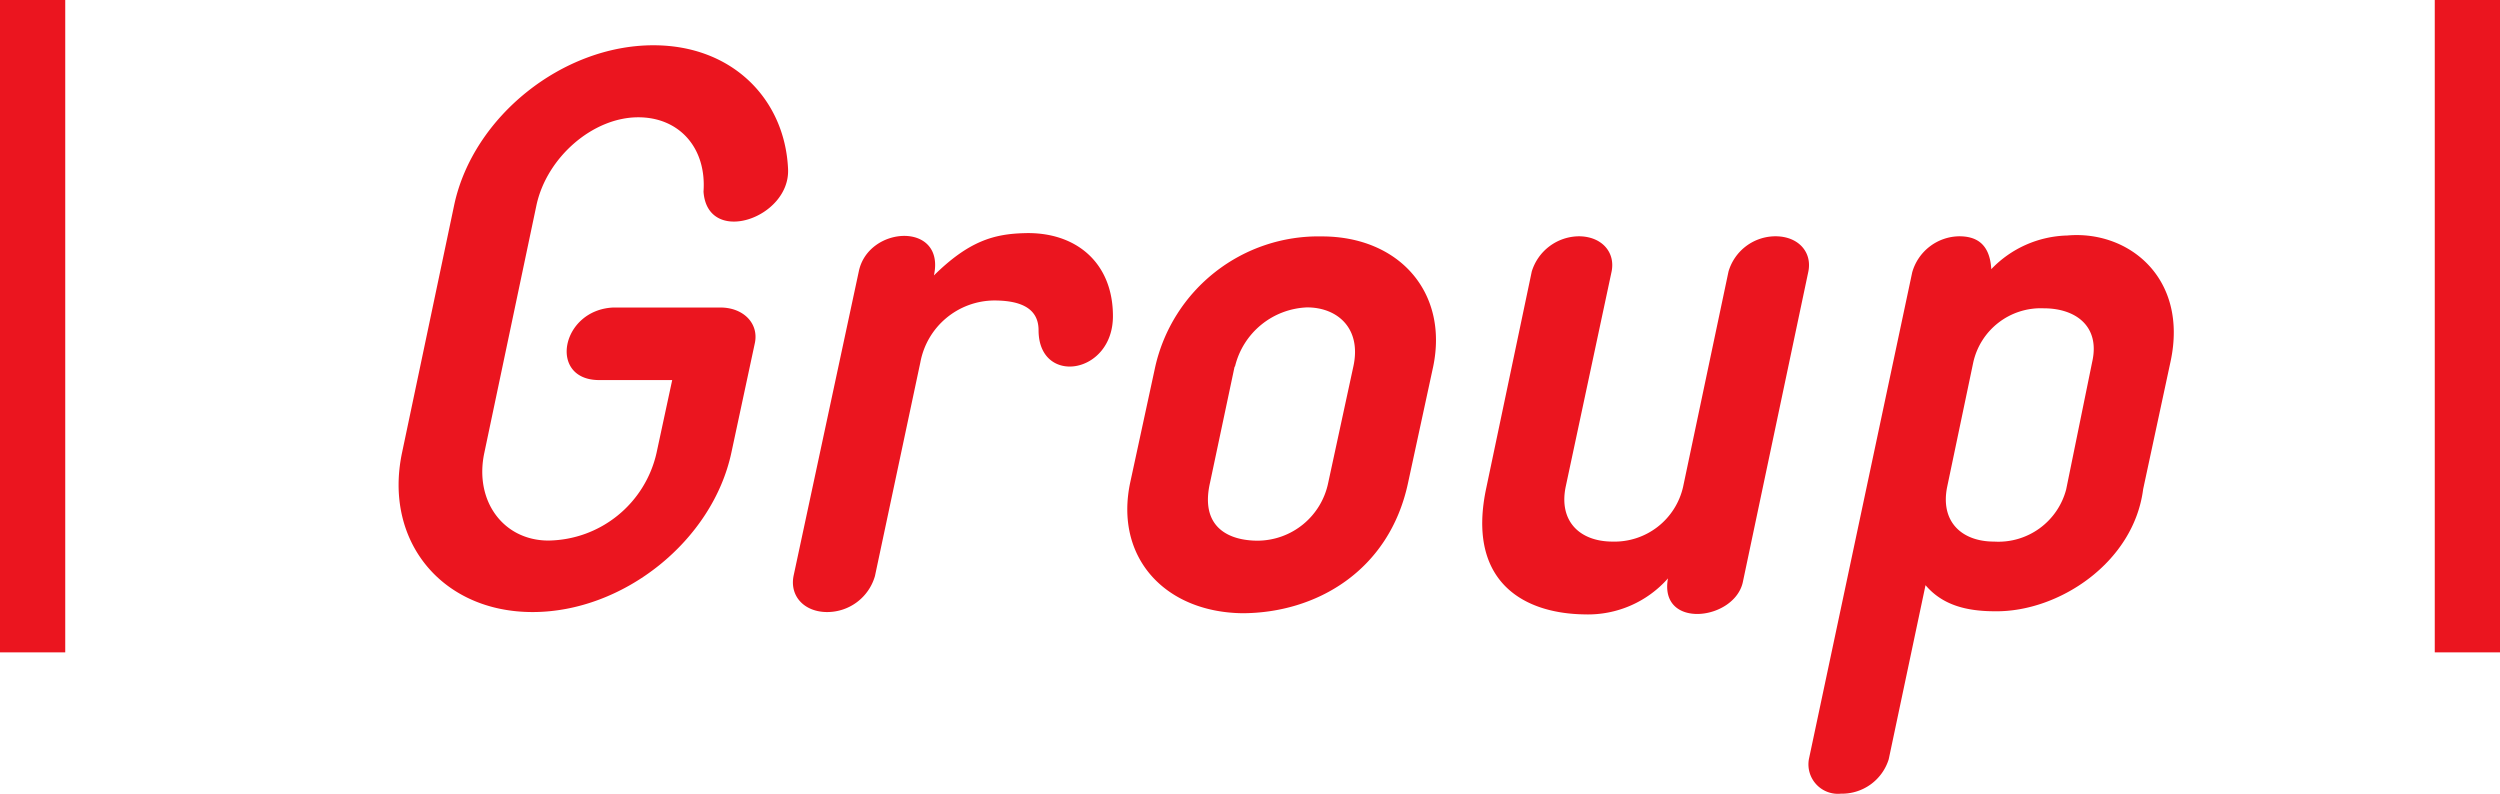
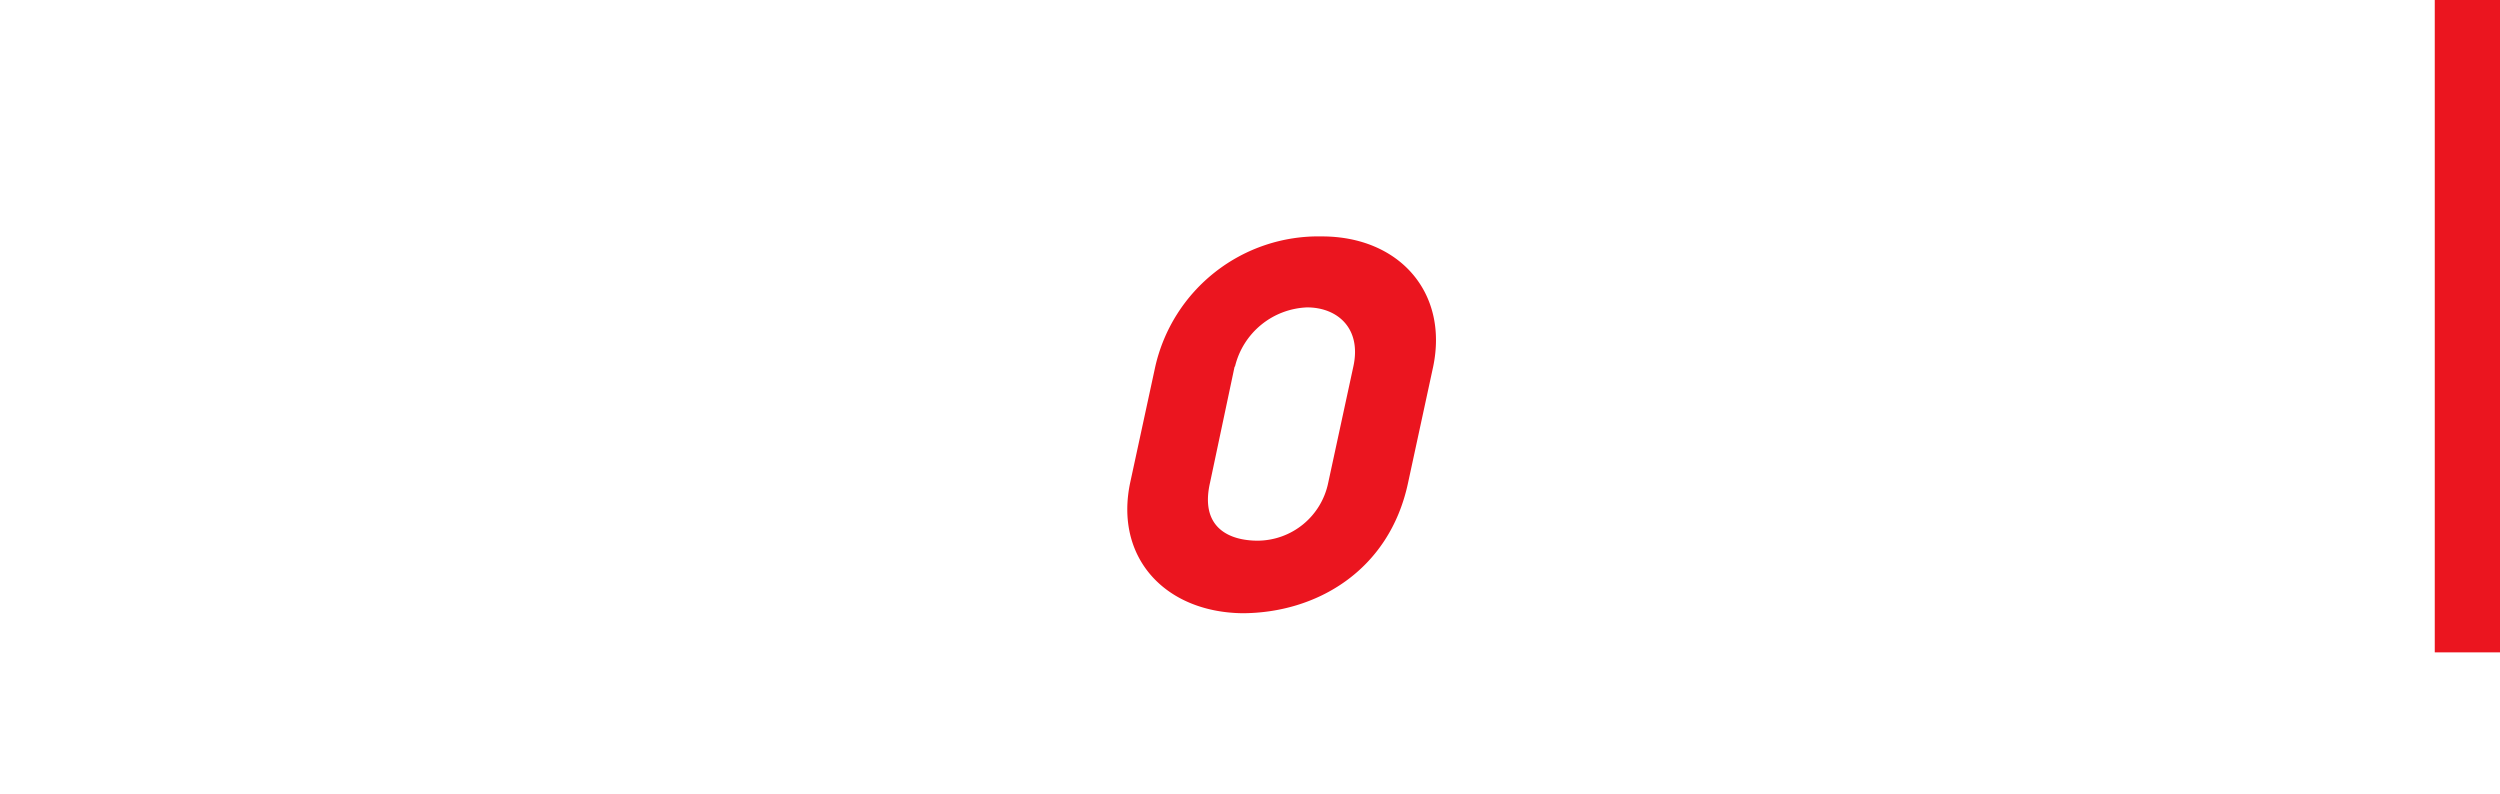
<svg xmlns="http://www.w3.org/2000/svg" viewBox="0 0 191.61 60.83">
  <defs>
    <style>.cls-1{fill:#eb151f;}</style>
  </defs>
  <title>アセット 26</title>
  <g id="レイヤー_2" data-name="レイヤー 2">
    <g id="レイヤー_2-2" data-name="レイヤー 2">
-       <path class="cls-1" d="M30.82,34.67l4-19C36.28,8.93,43.12,3.47,50.08,3.47c6.06,0,10.08,4.14,10.32,9.48.18,3.78-6.18,5.94-6.48,1.74.24-3.36-1.86-5.7-5-5.7-3.48,0-7,3.06-7.8,6.72l-4,19c-.78,3.66,1.44,6.72,4.92,6.72a8.61,8.61,0,0,0,8.28-6.72l1.2-5.58H45.88C42,29.09,43,23.75,47,23.57h8.22c1.74,0,2.94,1.2,2.64,2.7l-1.8,8.4c-1.44,6.78-8.28,12.24-15.24,12.24S29.38,41.45,30.82,34.67Z" />
-       <path class="cls-1" d="M78.52,17.87c3.9-.12,6.78,2.22,6.78,6.36,0,4.5-5.7,5.34-5.7,1.08,0-1.86-1.68-2.28-3.42-2.28a5.8,5.8,0,0,0-5.64,4.74L67.06,44.15a3.81,3.81,0,0,1-3.66,2.76c-1.74,0-2.88-1.2-2.58-2.76l5-23.34c.72-3.54,6.66-3.84,5.76.3C74.26,18.47,76.18,17.93,78.52,17.87Z" />
      <path class="cls-1" d="M86.62,37l1.92-8.88a12.82,12.82,0,0,1,12.78-10c5.88,0,9.72,4.26,8.52,10L107.92,37c-1.44,6.78-7.08,10-12.72,10C89.26,46.91,85.42,42.71,86.62,37Zm8-8.88L92.74,37c-.78,3.42,1.44,4.44,3.66,4.44A5.55,5.55,0,0,0,101.8,37l1.92-8.88c.66-2.94-1.2-4.56-3.54-4.56A5.92,5.92,0,0,0,94.66,28.07Z" />
-       <path class="cls-1" d="M121.48,47.09c-5-.06-9.06-2.76-7.56-9.72l3.48-16.56a3.82,3.82,0,0,1,3.6-2.7c1.74,0,2.82,1.2,2.52,2.7L120,37.31c-.54,2.64,1.08,4.2,3.6,4.2a5.39,5.39,0,0,0,5.4-4.2l3.48-16.5a3.76,3.76,0,0,1,3.6-2.7c1.74,0,2.82,1.2,2.52,2.7l-5,23.7c-.54,3.06-6.48,3.78-5.76-.18A8.18,8.18,0,0,1,121.48,47.09Z" />
-       <path class="cls-1" d="M144.76,58.19a3.75,3.75,0,0,1-3.66,2.64,2.26,2.26,0,0,1-2.46-2.64l7.92-37.32a3.8,3.8,0,0,1,3.6-2.76c1.14,0,2.34.42,2.46,2.52a8.34,8.34,0,0,1,5.82-2.58c4.68-.42,9.3,3.24,7.92,9.66l-2.1,9.78c-.72,5.64-6.48,9.42-11.34,9.36-2.1,0-4-.42-5.34-2Zm15.6-30.48c.6-2.7-1.26-4.08-3.72-4.08a5.3,5.3,0,0,0-5.4,4.14l-2,9.54c-.54,2.64,1.08,4.2,3.6,4.2a5.37,5.37,0,0,0,5.52-4Z" />
-       <rect class="cls-1" x="-22.5" y="22.5" width="50" height="5" transform="translate(-22.5 27.5) rotate(-90)" />
      <rect class="cls-1" x="164.11" y="22.5" width="50" height="5" transform="translate(164.11 214.11) rotate(-90)" />
    </g>
  </g>
</svg>